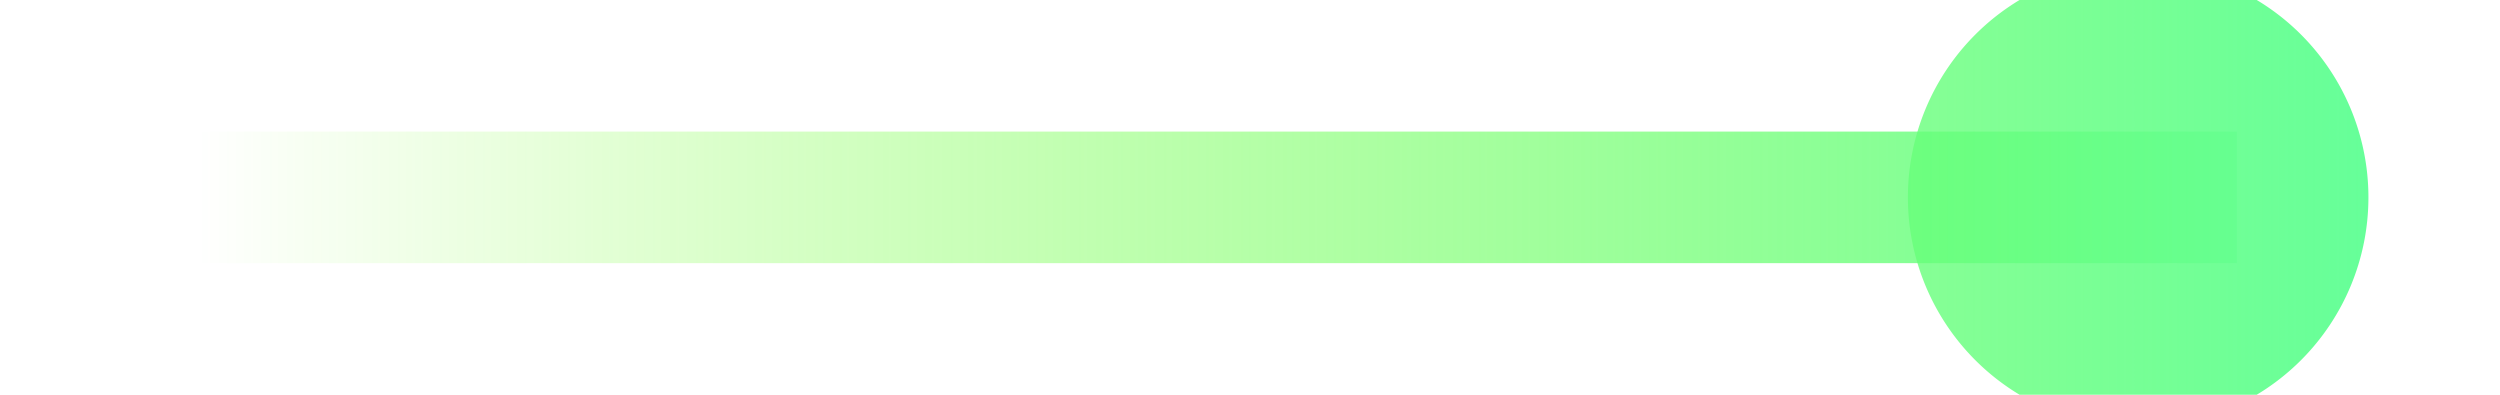
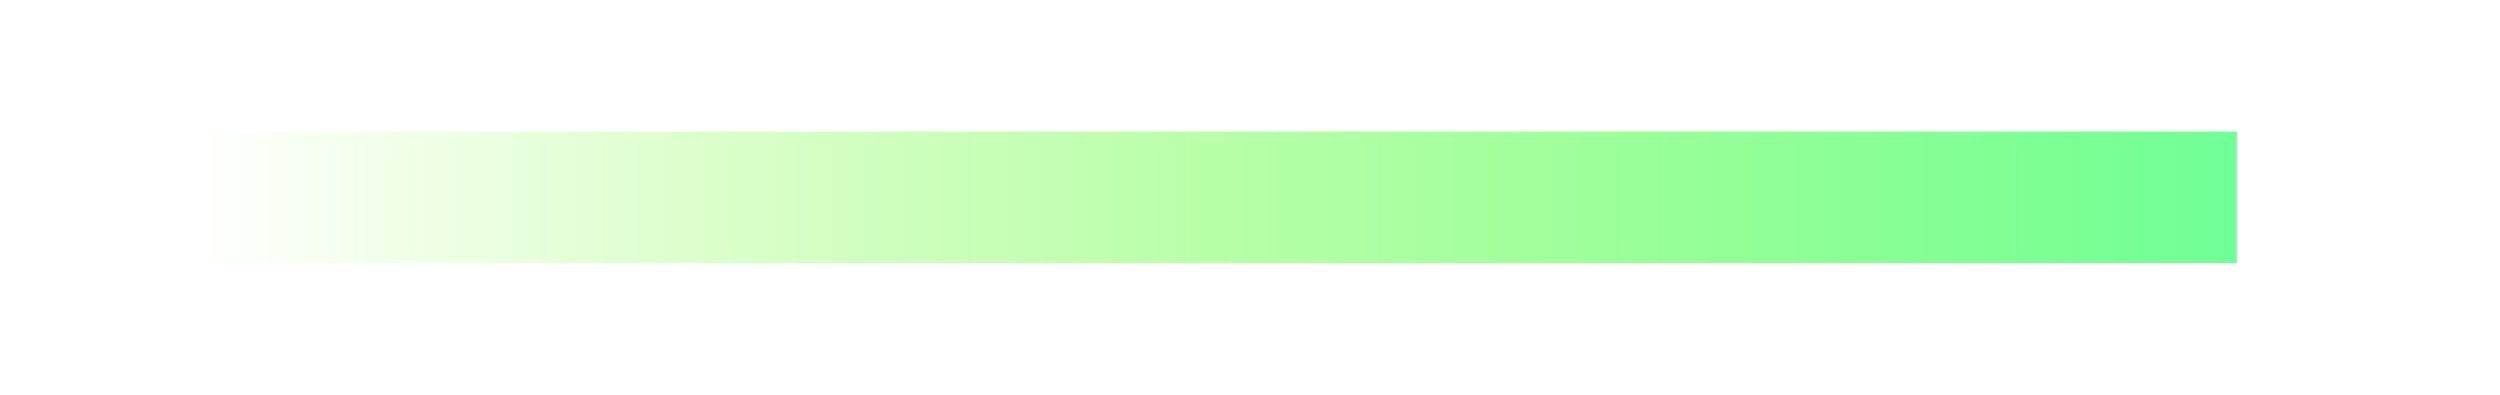
<svg xmlns="http://www.w3.org/2000/svg" version="1.1" width="38px" height="6px" preserveAspectRatio="xMinYMid meet" viewBox="1186 825  38 4">
  <defs>
    <linearGradient gradientUnits="userSpaceOnUse" x1="1189" y1="827" x2="1222" y2="827" id="LinearGradient2286">
      <stop id="Stop2287" stop-color="#66ff00" stop-opacity="0" offset="0" />
      <stop id="Stop2288" stop-color="#66ff99" offset="1" />
    </linearGradient>
    <linearGradient gradientUnits="userSpaceOnUse" x1="1189" y1="827" x2="1222" y2="827" id="LinearGradient2289">
      <stop id="Stop2290" stop-color="#66ff00" stop-opacity="0" offset="0" />
      <stop id="Stop2291" stop-color="#66ff99" offset="1" />
    </linearGradient>
  </defs>
-   <path d="M 1218.5 823.5  A 3.5 3.5 0 0 0 1215 827 A 3.5 3.5 0 0 0 1218.5 830.5 A 3.5 3.5 0 0 0 1222 827 A 3.5 3.5 0 0 0 1218.5 823.5 Z " fill-rule="nonzero" fill="url(#LinearGradient2286)" stroke="none" />
  <path d="M 1189 827  L 1220 827  " stroke-width="2" stroke="url(#LinearGradient2289)" fill="none" />
</svg>